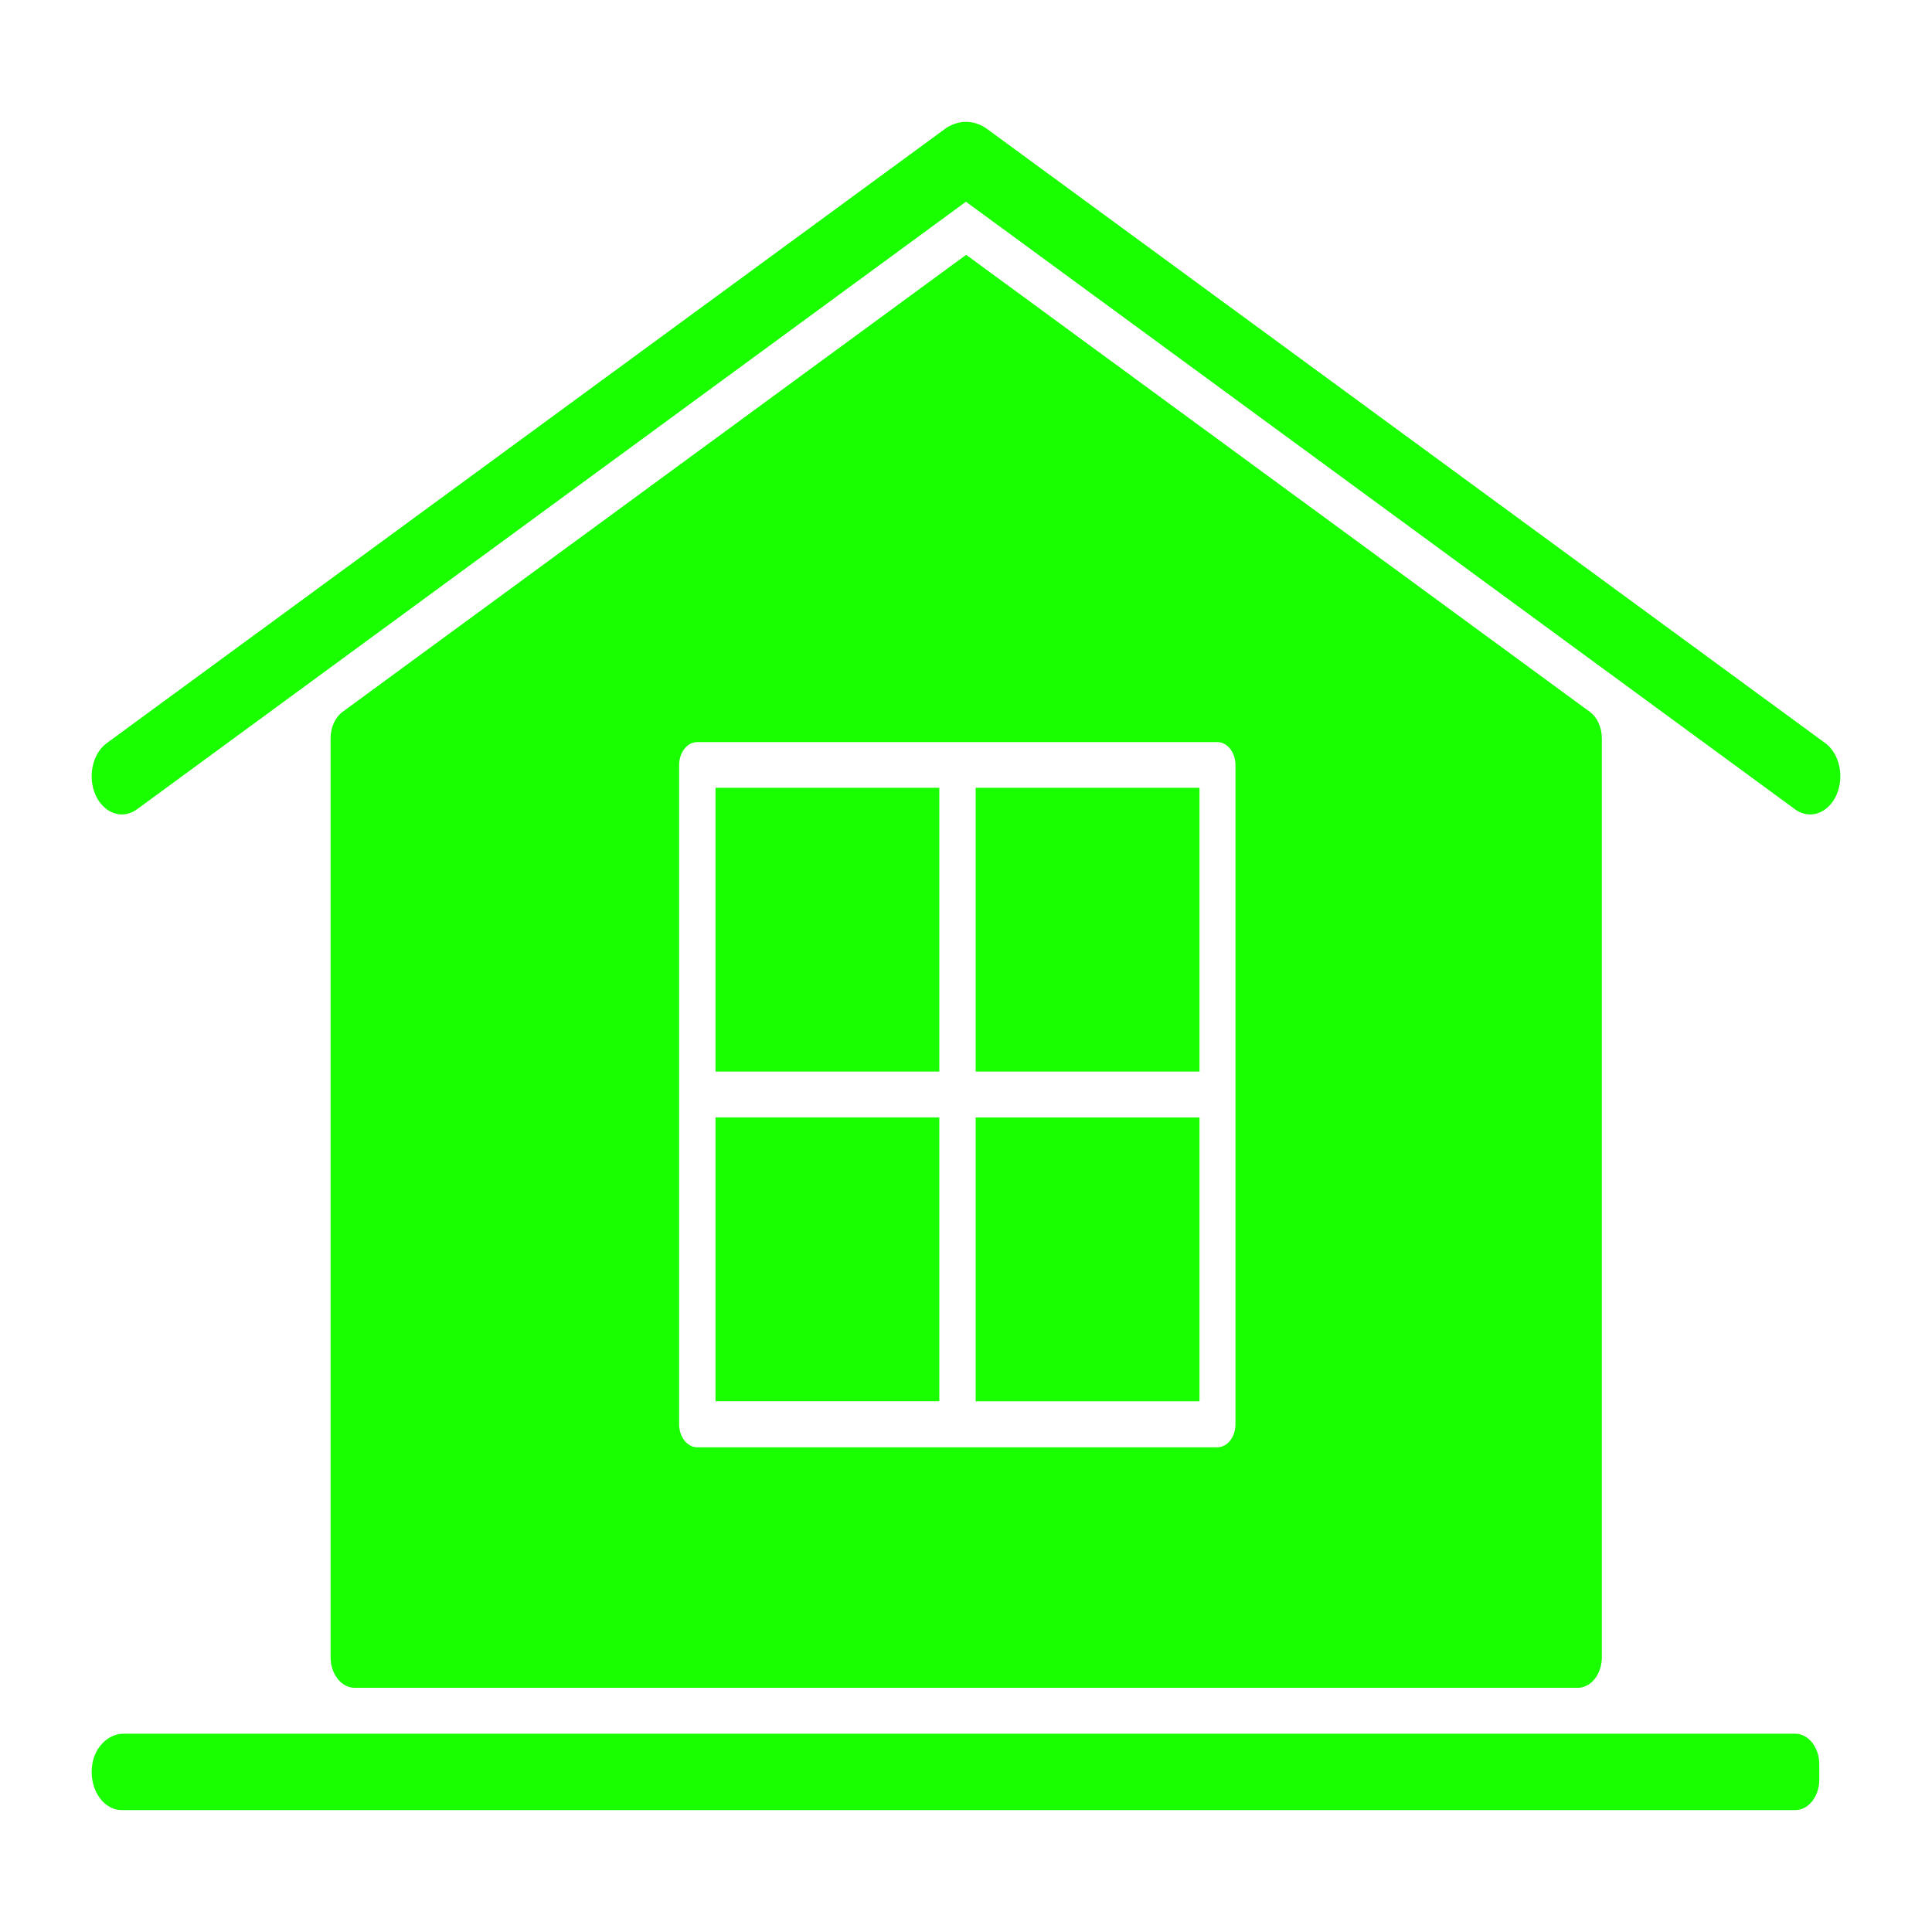
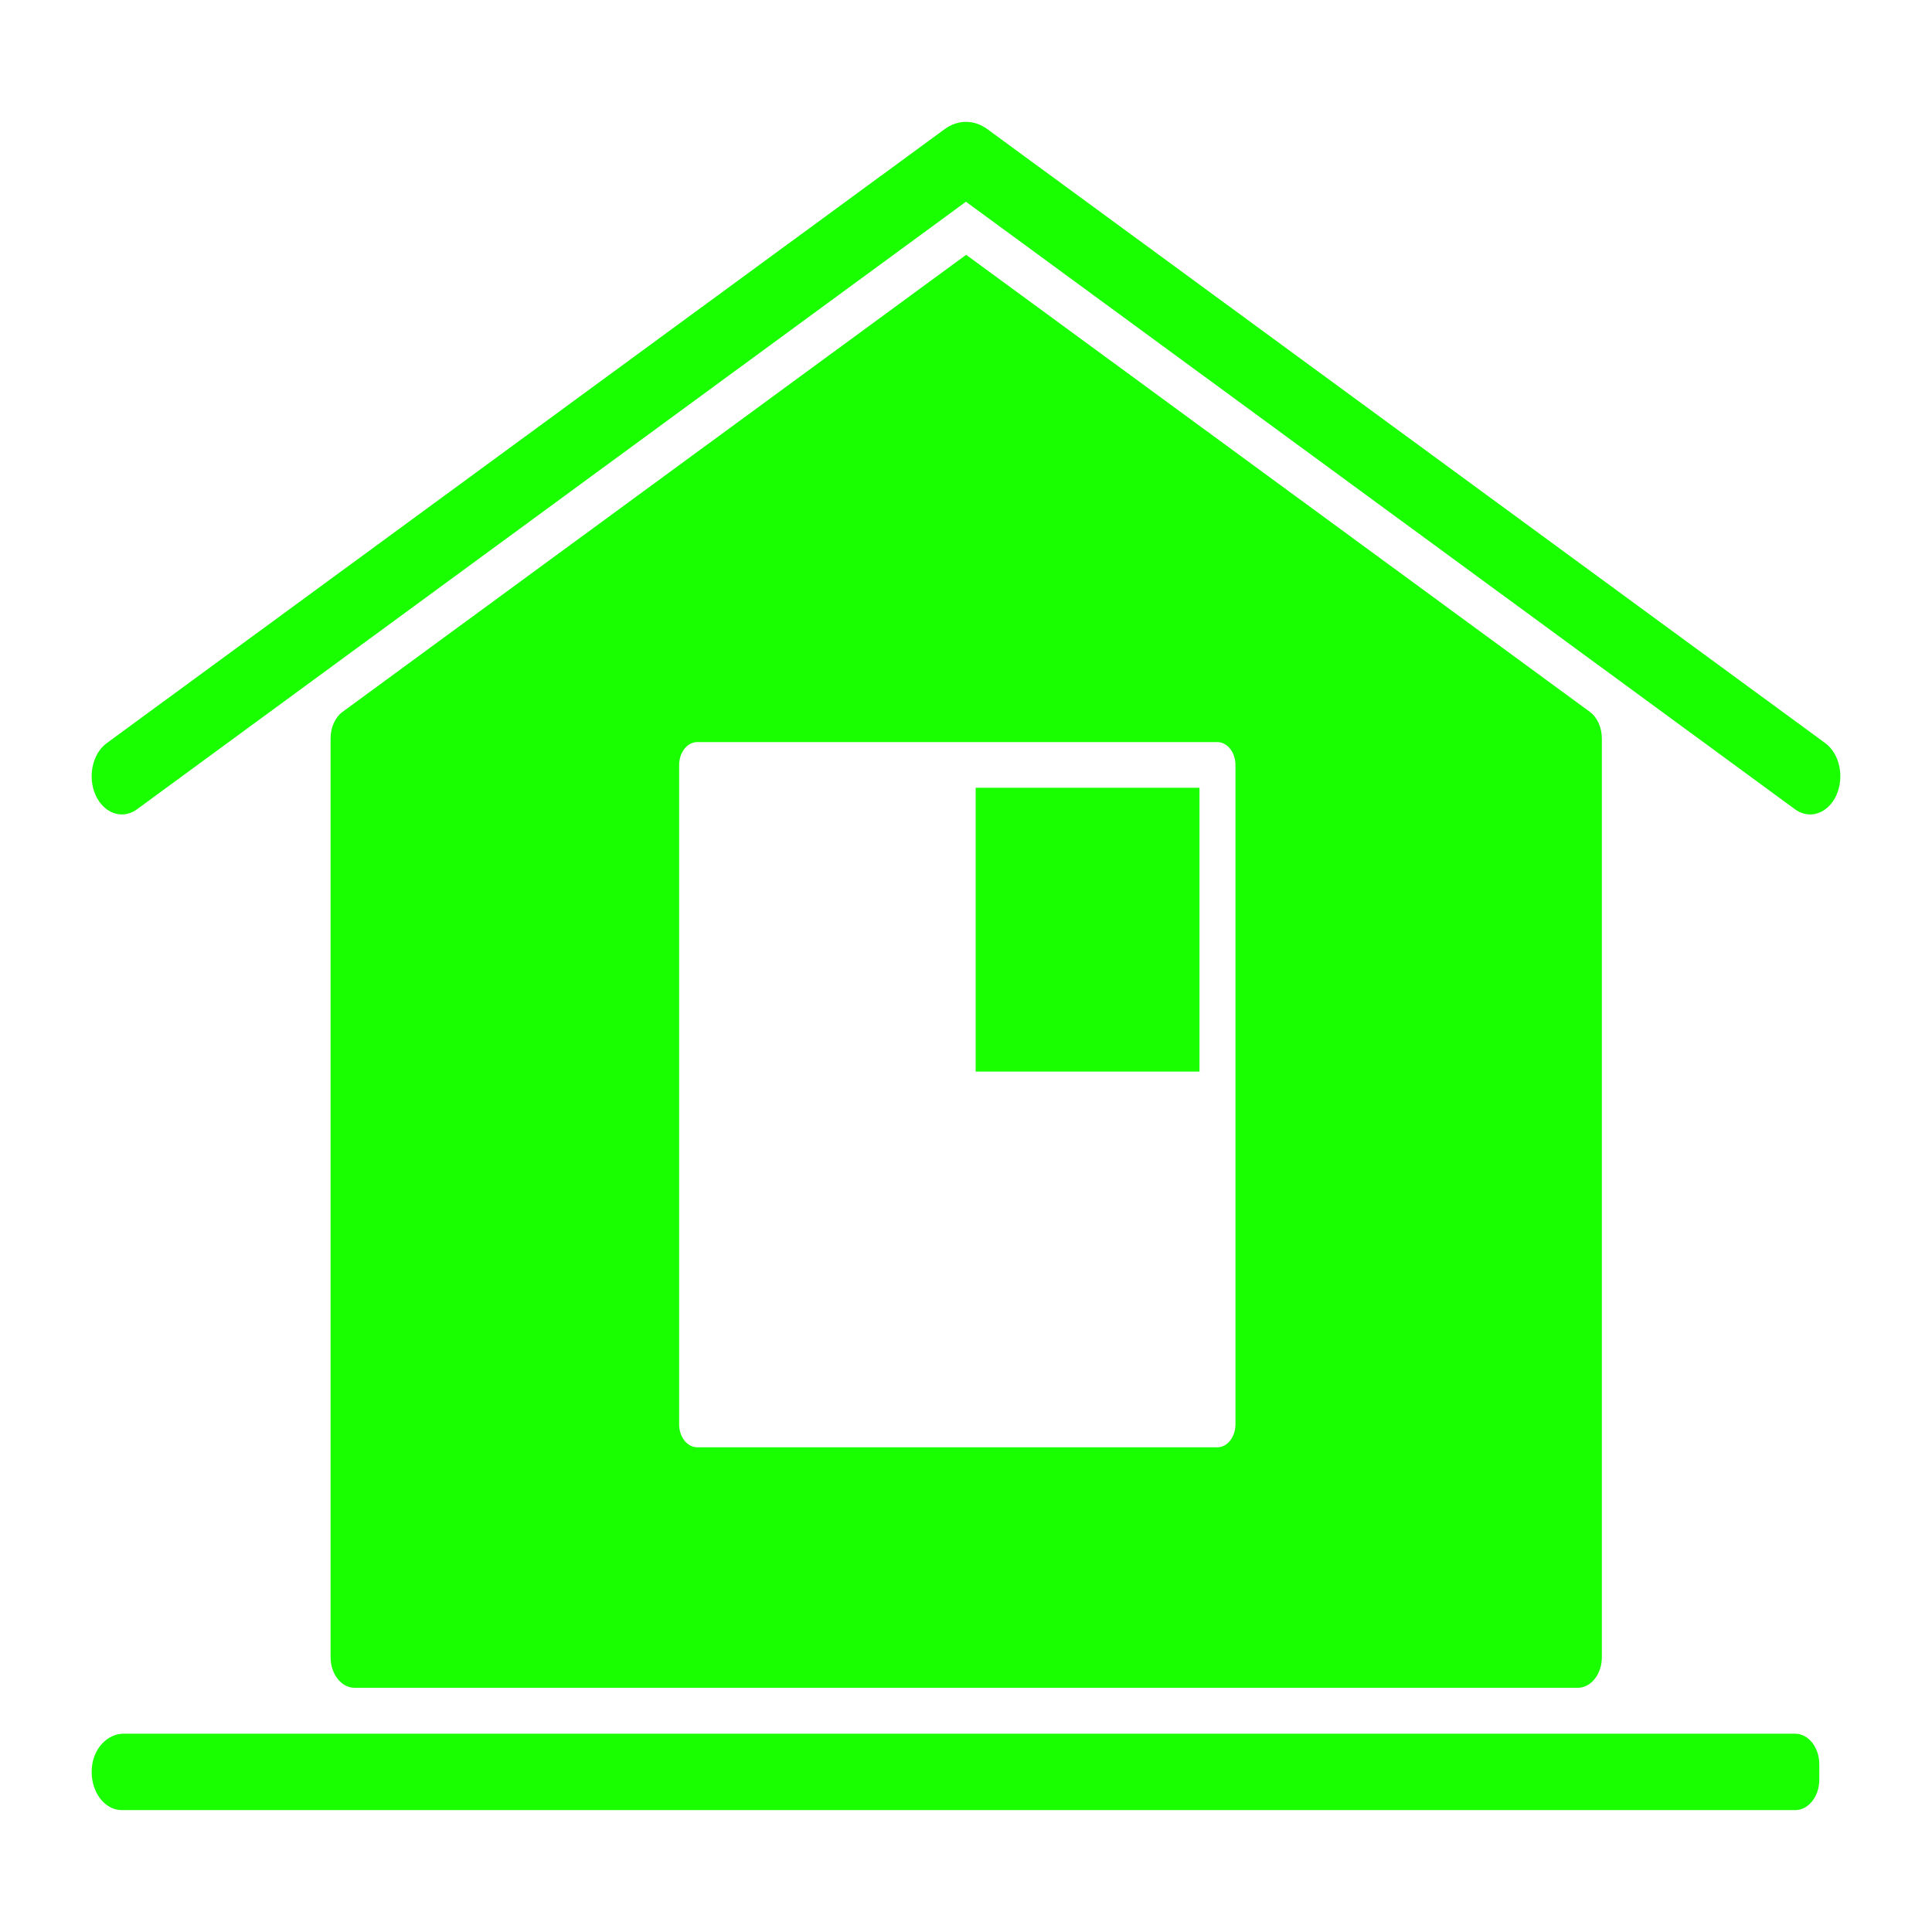
<svg xmlns="http://www.w3.org/2000/svg" width="36" height="36" viewBox="0 0 36 36" fill="none">
-   <path d="M18.18 20.822V26.111H22.351V20.822H18.18Z" fill="#19FF00" />
-   <path d="M17.503 19.967V14.679H13.332V19.967H17.503Z" fill="#19FF00" />
-   <path d="M17.503 20.821H13.332V26.11H17.503V20.821Z" fill="#19FF00" />
  <path d="M18.18 19.967H22.351V14.679H18.18V19.967Z" fill="#19FF00" />
  <path d="M33.9 33.16V32.874C33.9 32.561 33.698 32.305 33.45 32.305H2.302C2.008 32.305 1.74 32.573 1.711 32.944C1.677 33.37 1.94 33.729 2.27 33.729H33.45C33.698 33.729 33.9 33.475 33.9 33.16Z" fill="#19FF00" />
  <path d="M12.655 14.255C12.655 14.019 12.806 13.828 12.992 13.828H22.684C22.869 13.828 23.021 14.019 23.021 14.255V26.54C23.021 26.777 22.869 26.968 22.684 26.968H12.992C12.806 26.968 12.655 26.777 12.655 26.54V14.255ZM29.848 30.881V13.757C29.848 13.553 29.761 13.364 29.623 13.263L18.003 4.748L6.385 13.263C6.246 13.364 6.16 13.553 6.16 13.757V30.881C6.16 31.196 6.362 31.45 6.61 31.45H29.398C29.646 31.45 29.848 31.196 29.848 30.881Z" fill="#19FF00" />
  <path d="M34.011 13.847L18.396 2.405C18.151 2.226 17.849 2.226 17.604 2.405L1.989 13.847C1.72 14.044 1.628 14.48 1.783 14.82C1.888 15.048 2.077 15.176 2.27 15.176C2.366 15.176 2.463 15.145 2.551 15.081L17.999 3.759L33.449 15.081C33.538 15.145 33.634 15.176 33.73 15.176C33.923 15.176 34.112 15.048 34.217 14.82C34.372 14.48 34.28 14.044 34.011 13.847Z" fill="#19FF00" />
</svg>